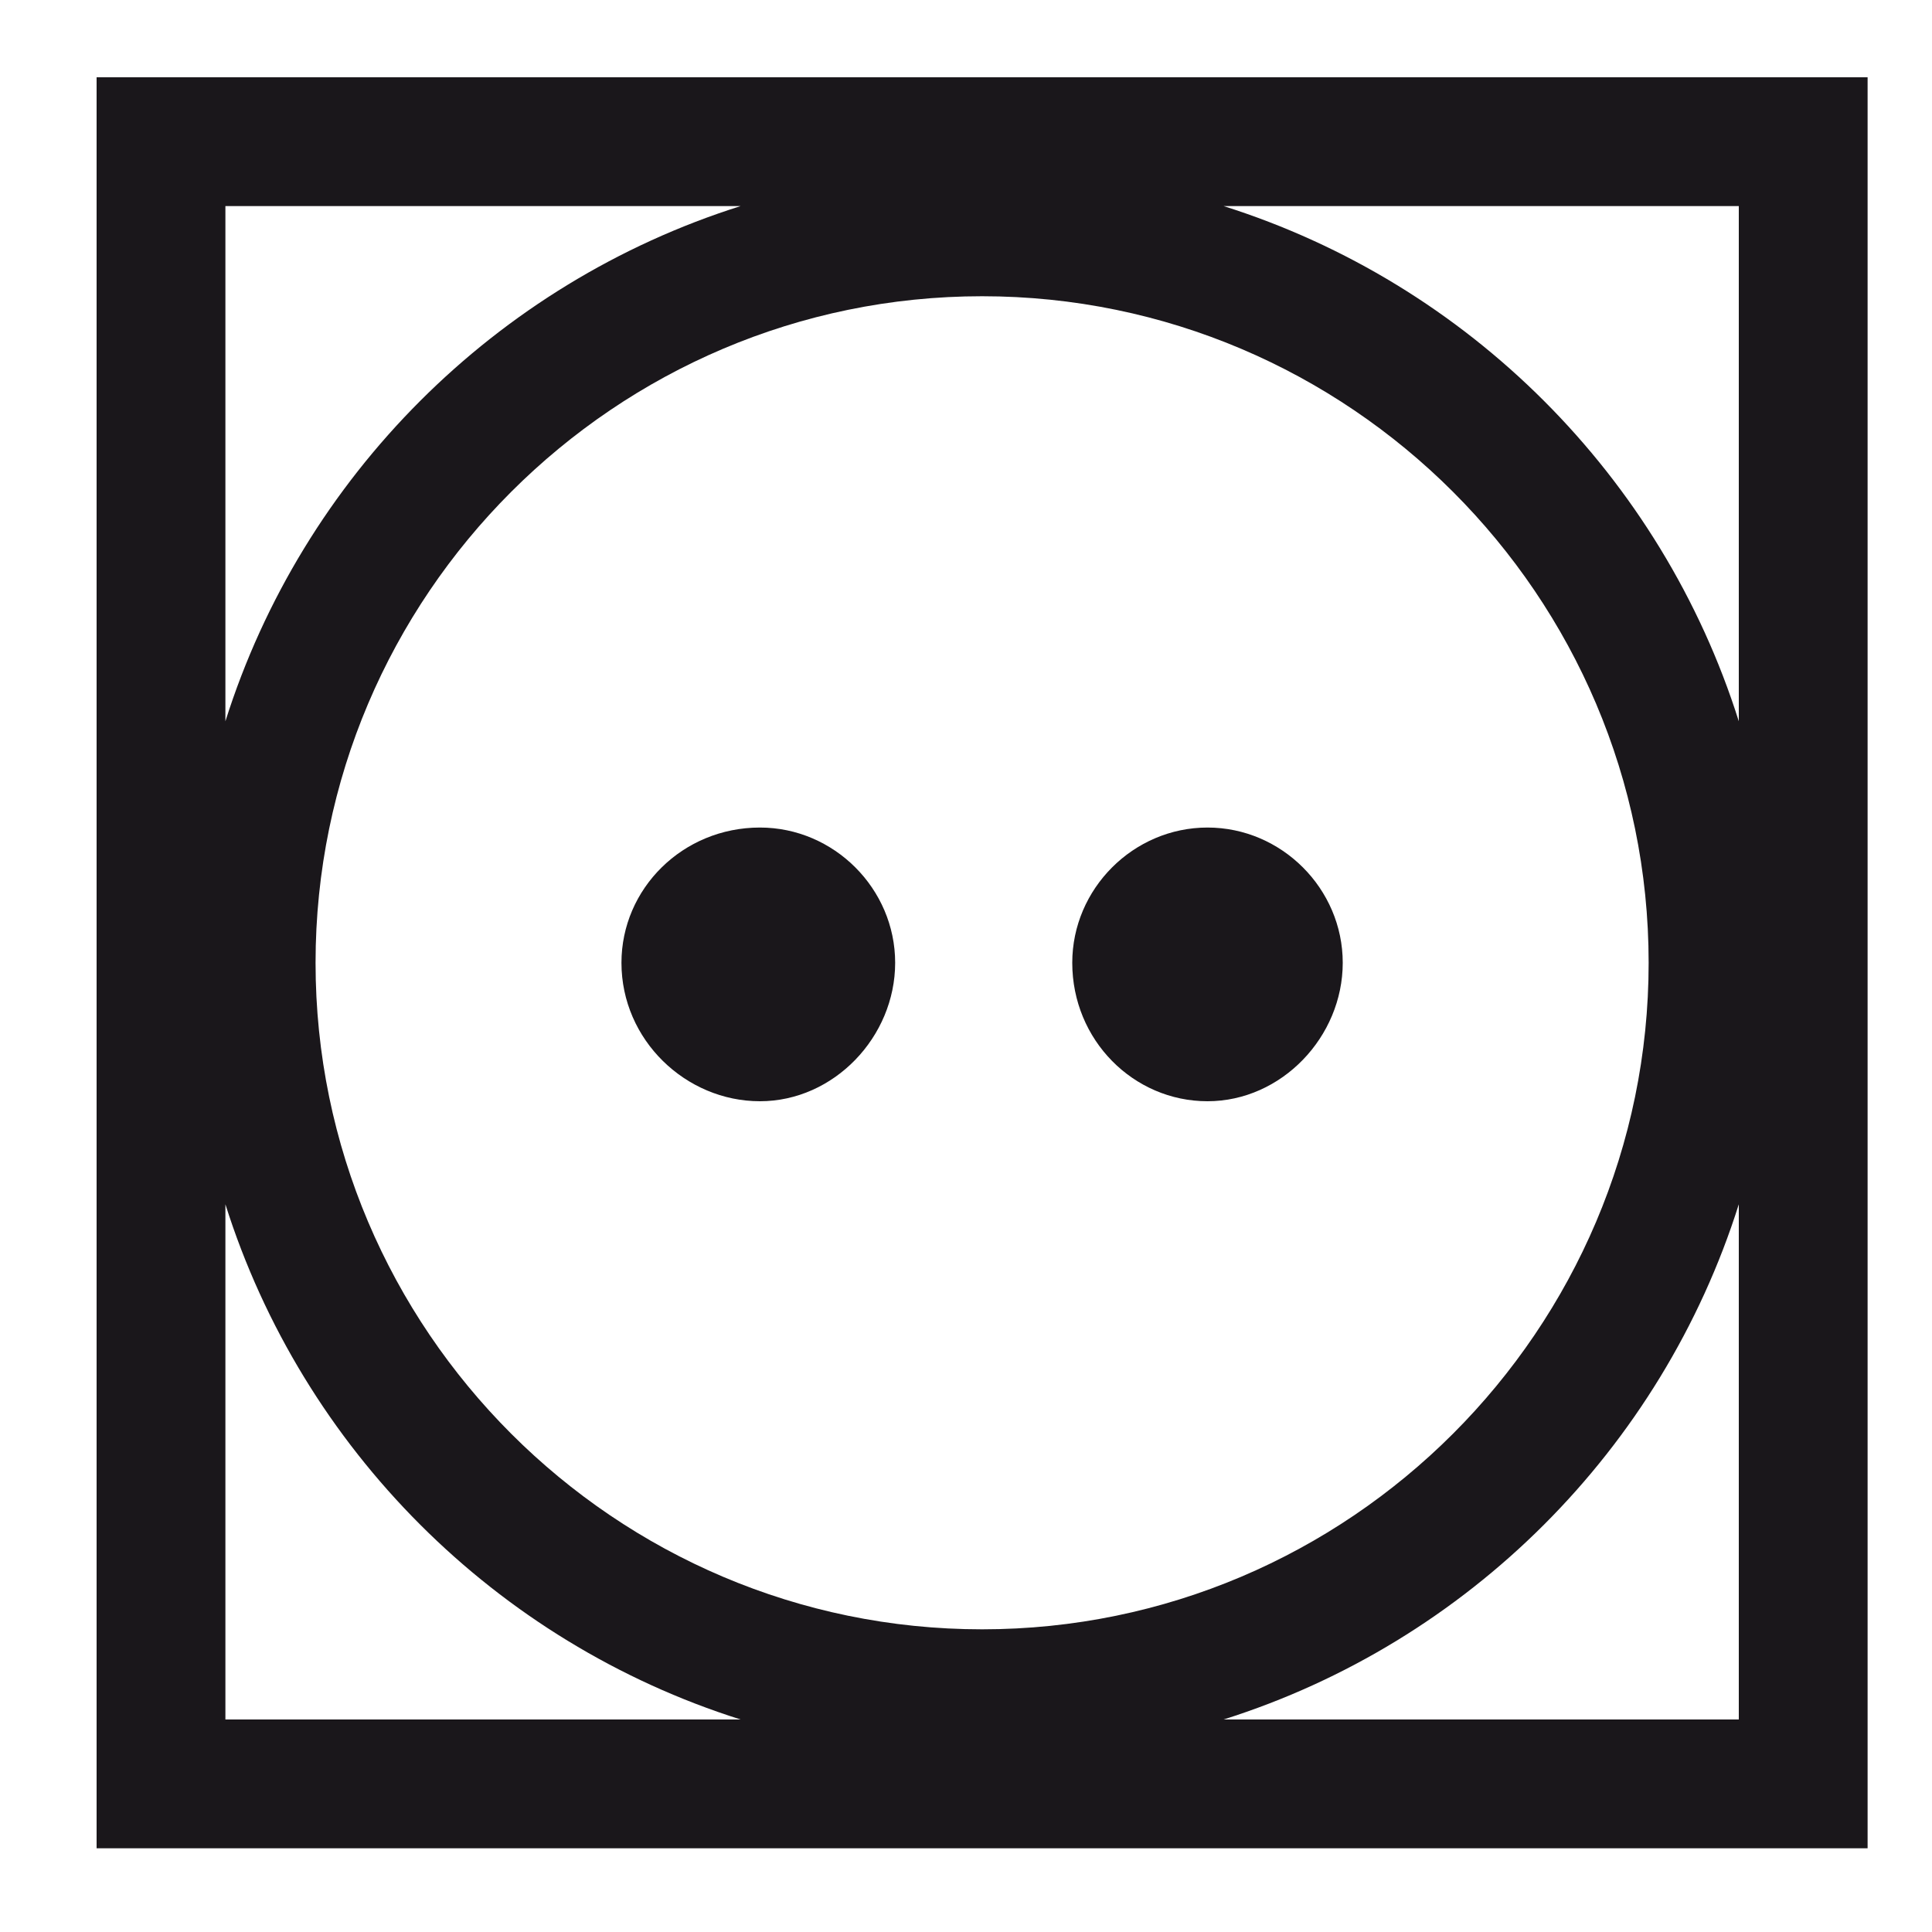
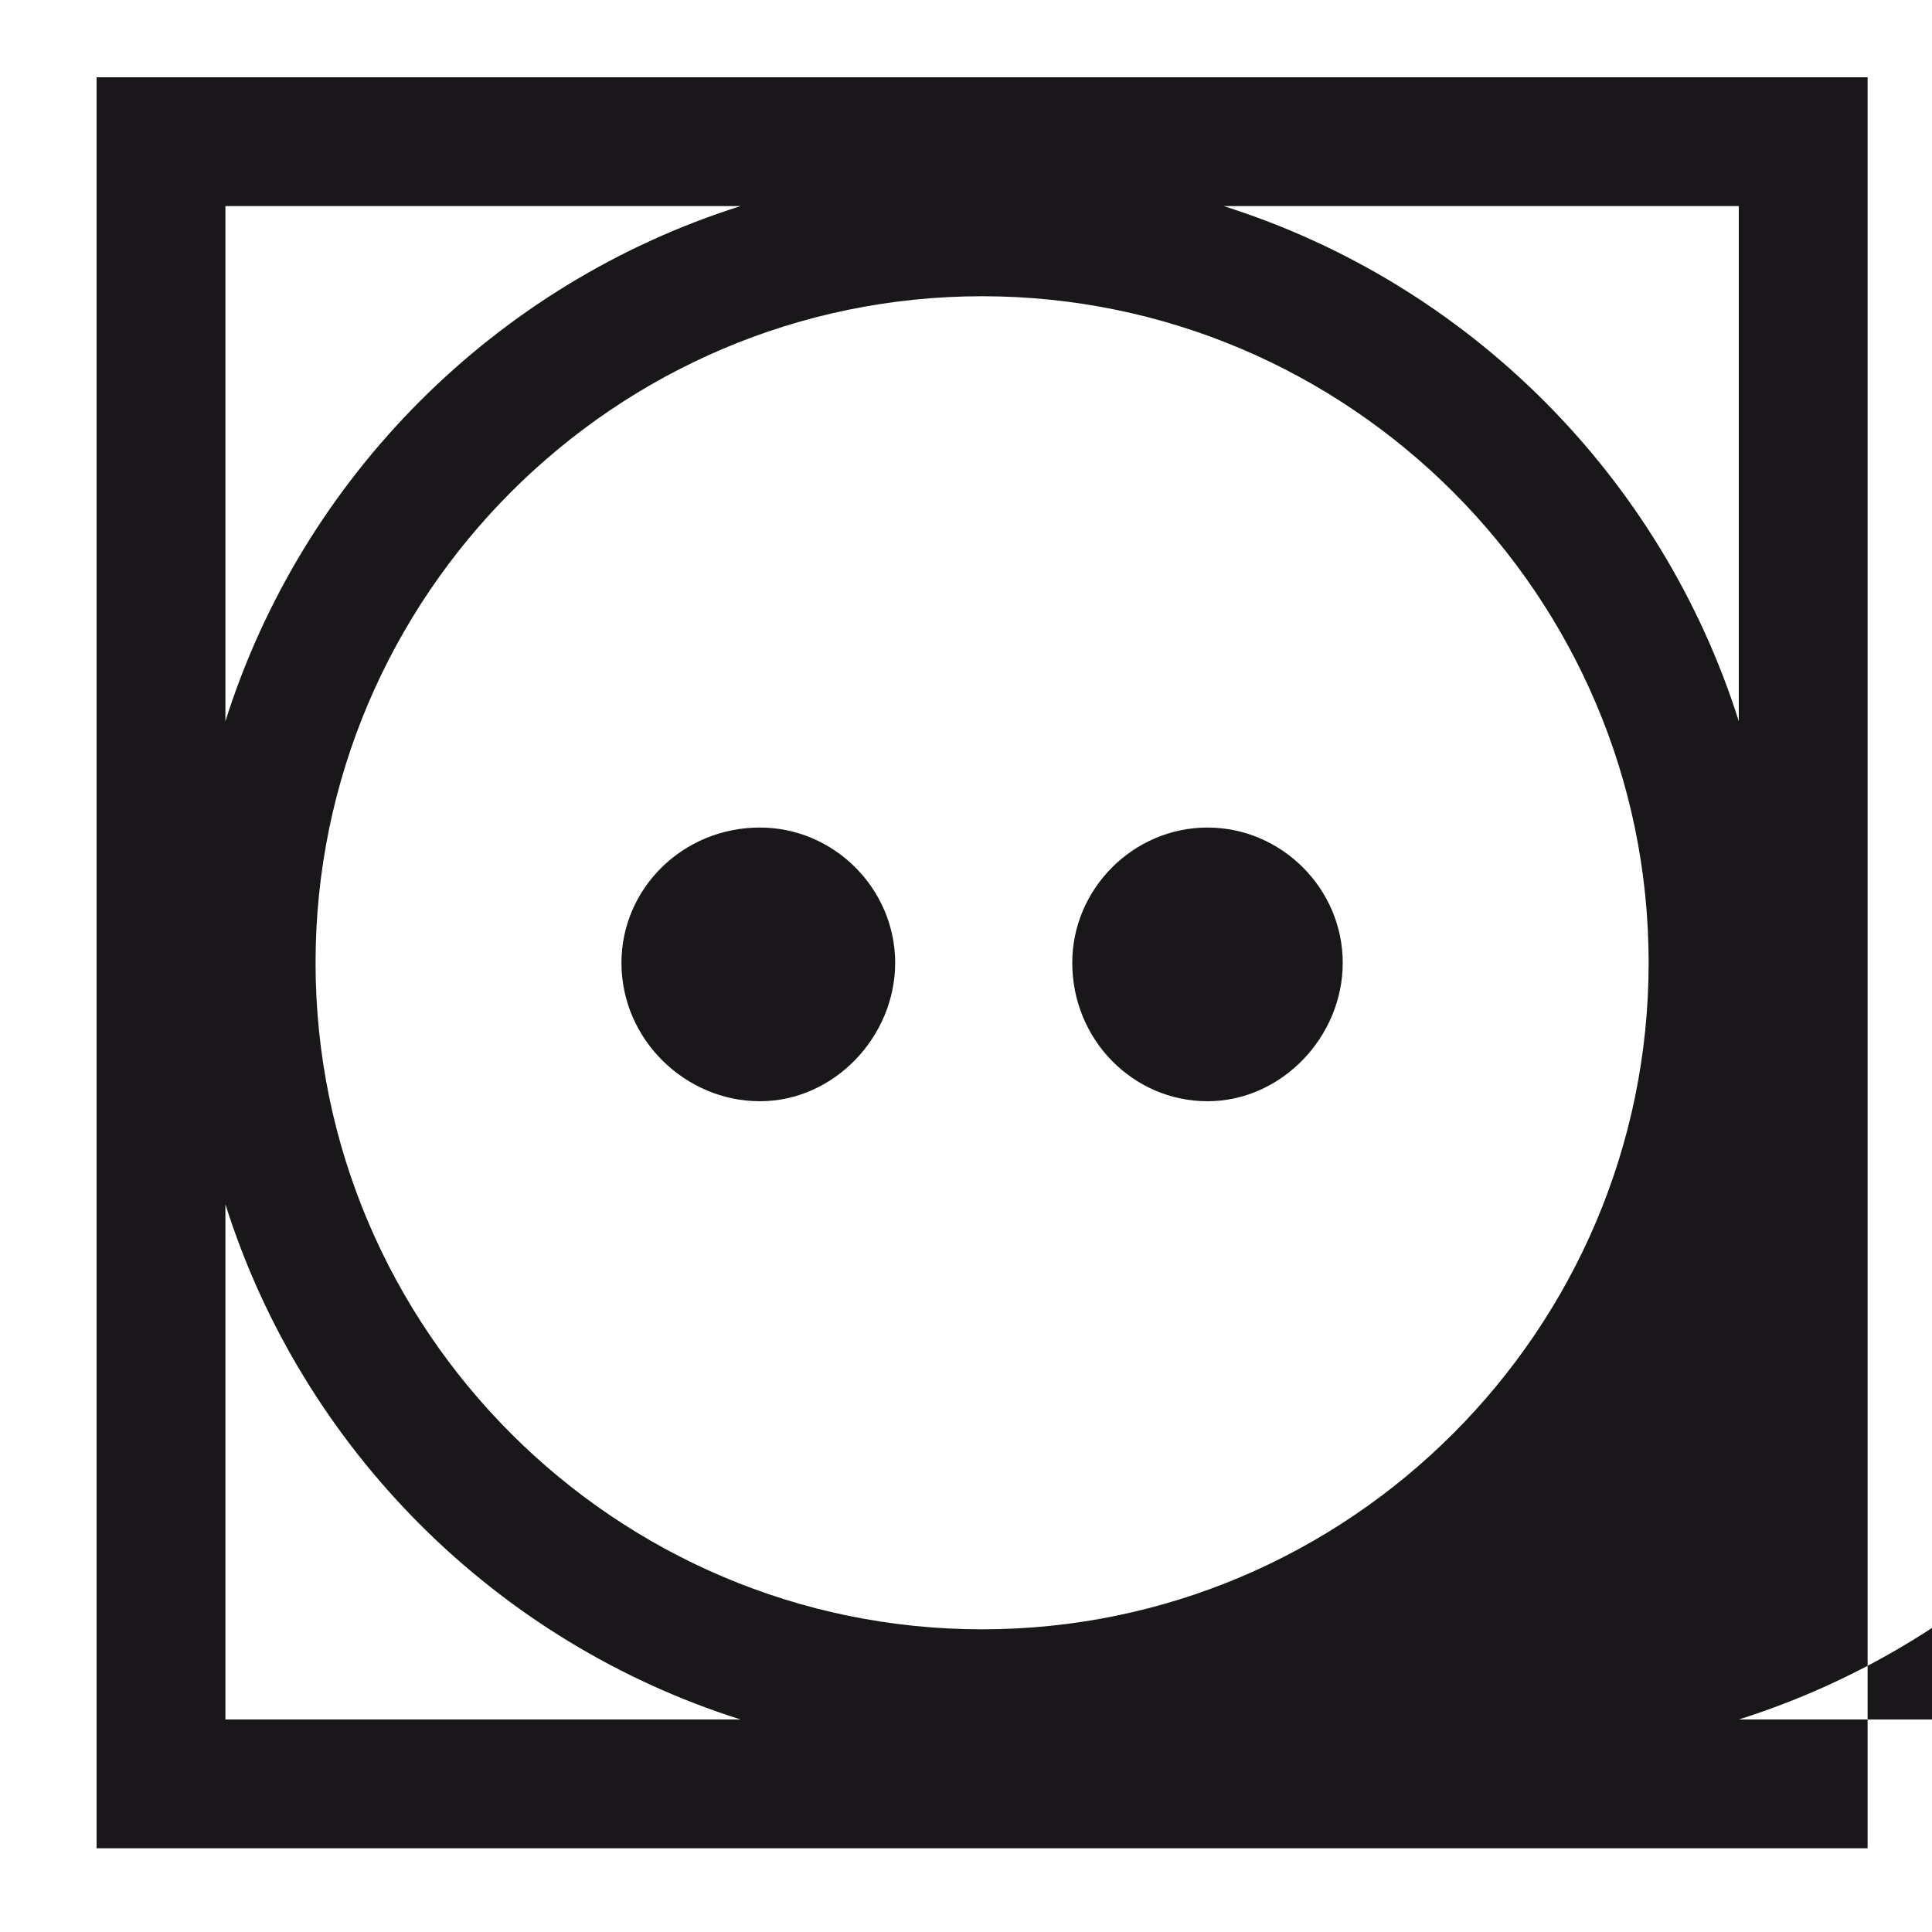
<svg xmlns="http://www.w3.org/2000/svg" version="1.1" id="Layer_2" x="0px" y="0px" viewBox="41 15 60 60" style="enable-background:new 0 0 144 143.9;" xml:space="preserve">
  <style type="text/css">
	.st0{enable-background:new    ;}
	.st1{fill:#1A171B;}
</style>
-   <path class="st1" d="M44,17.4v55h55v-55H44z M48,21.4h16c-7.6,2.4-13.6,8.4-16,16V21.4z M48,68.4v-16c2.4,7.6,8.4,13.6,16,16H48z    M50.8,44.9c0-11.4,9.3-20.7,20.7-20.7c11.4,0,20.7,9.3,20.7,20.7s-9.3,20.7-20.7,20.7C60.1,65.6,50.8,56.3,50.8,44.9z M95,68.4H79   c7.6-2.4,13.6-8.4,16-16V68.4z M95,37.4c-2.4-7.6-8.4-13.6-16-16h16V37.4z M82.7,44.9c0,2.3-1.9,4.3-4.2,4.3   c-2.3,0-4.2-1.9-4.2-4.3c0-2.3,1.9-4.2,4.2-4.2C80.8,40.7,82.7,42.6,82.7,44.9z M68.8,44.9c0,2.3-1.9,4.3-4.2,4.3   c-2.3,0-4.3-1.9-4.3-4.3c0-2.3,1.9-4.2,4.3-4.2C66.9,40.7,68.8,42.6,68.8,44.9z" />
+   <path class="st1" d="M44,17.4v55h55v-55H44z M48,21.4h16c-7.6,2.4-13.6,8.4-16,16V21.4z M48,68.4v-16c2.4,7.6,8.4,13.6,16,16H48z    M50.8,44.9c0-11.4,9.3-20.7,20.7-20.7c11.4,0,20.7,9.3,20.7,20.7s-9.3,20.7-20.7,20.7C60.1,65.6,50.8,56.3,50.8,44.9z M95,68.4c7.6-2.4,13.6-8.4,16-16V68.4z M95,37.4c-2.4-7.6-8.4-13.6-16-16h16V37.4z M82.7,44.9c0,2.3-1.9,4.3-4.2,4.3   c-2.3,0-4.2-1.9-4.2-4.3c0-2.3,1.9-4.2,4.2-4.2C80.8,40.7,82.7,42.6,82.7,44.9z M68.8,44.9c0,2.3-1.9,4.3-4.2,4.3   c-2.3,0-4.3-1.9-4.3-4.3c0-2.3,1.9-4.2,4.3-4.2C66.9,40.7,68.8,42.6,68.8,44.9z" />
</svg>